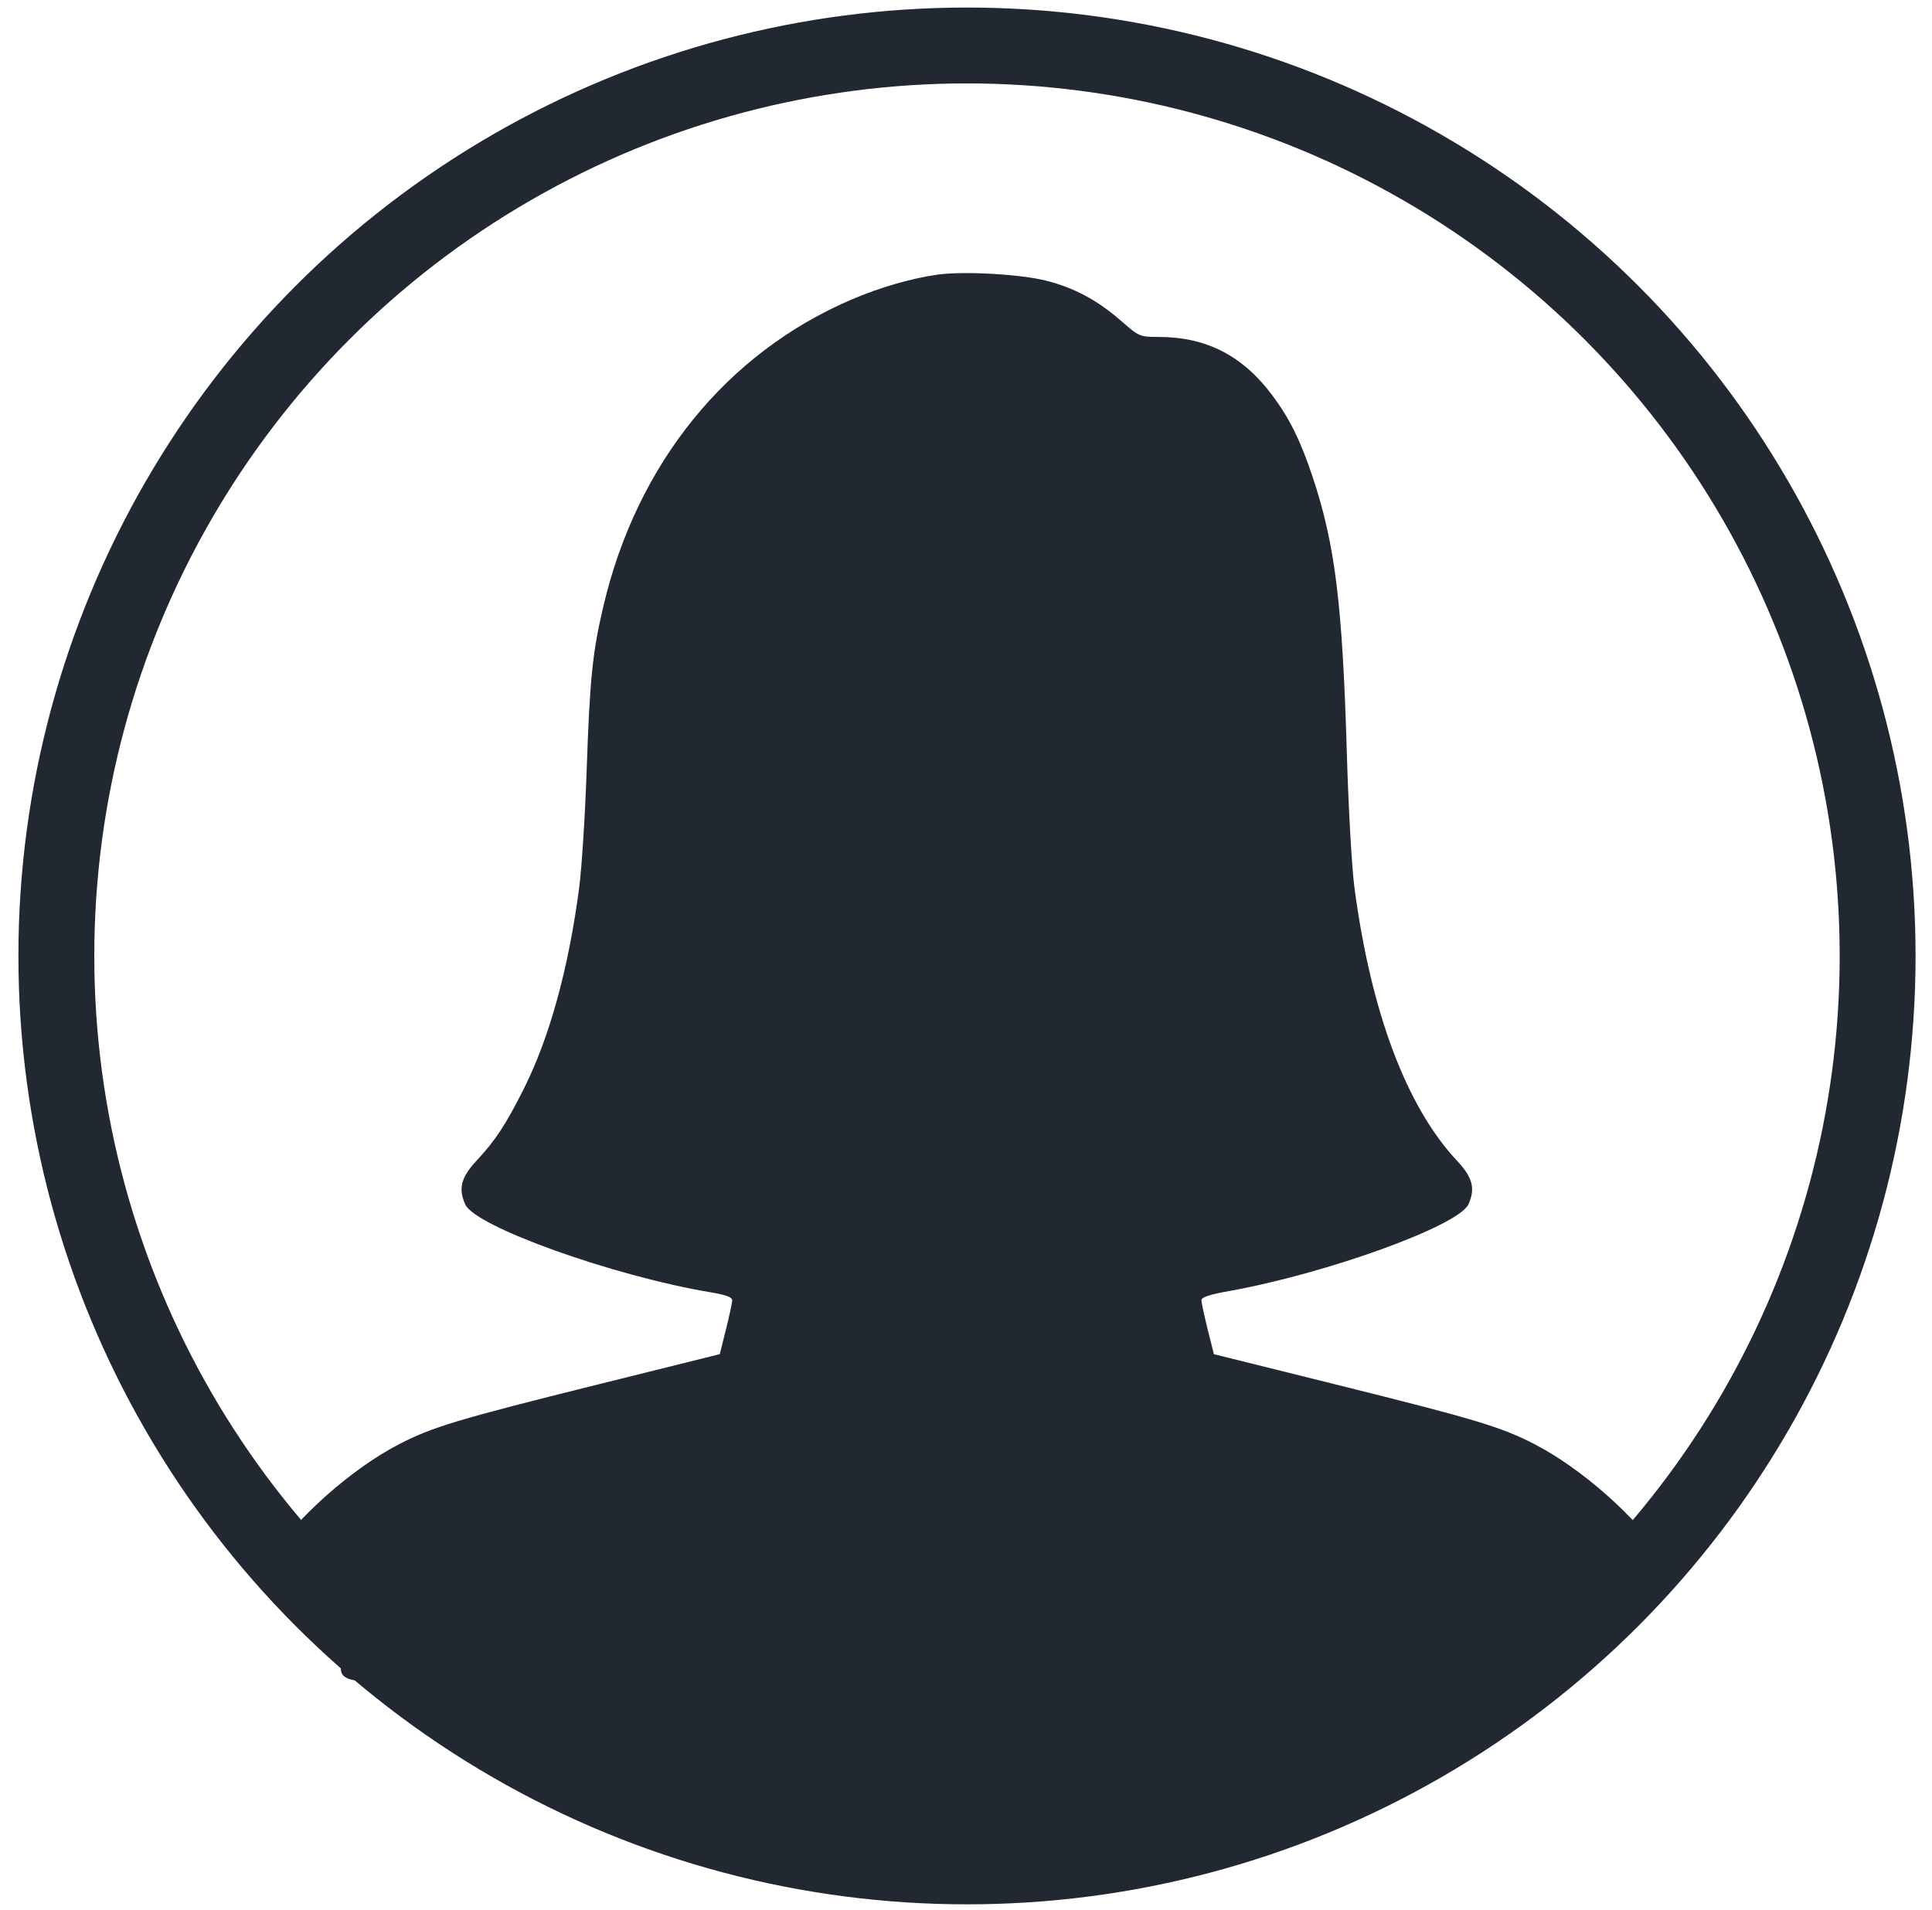
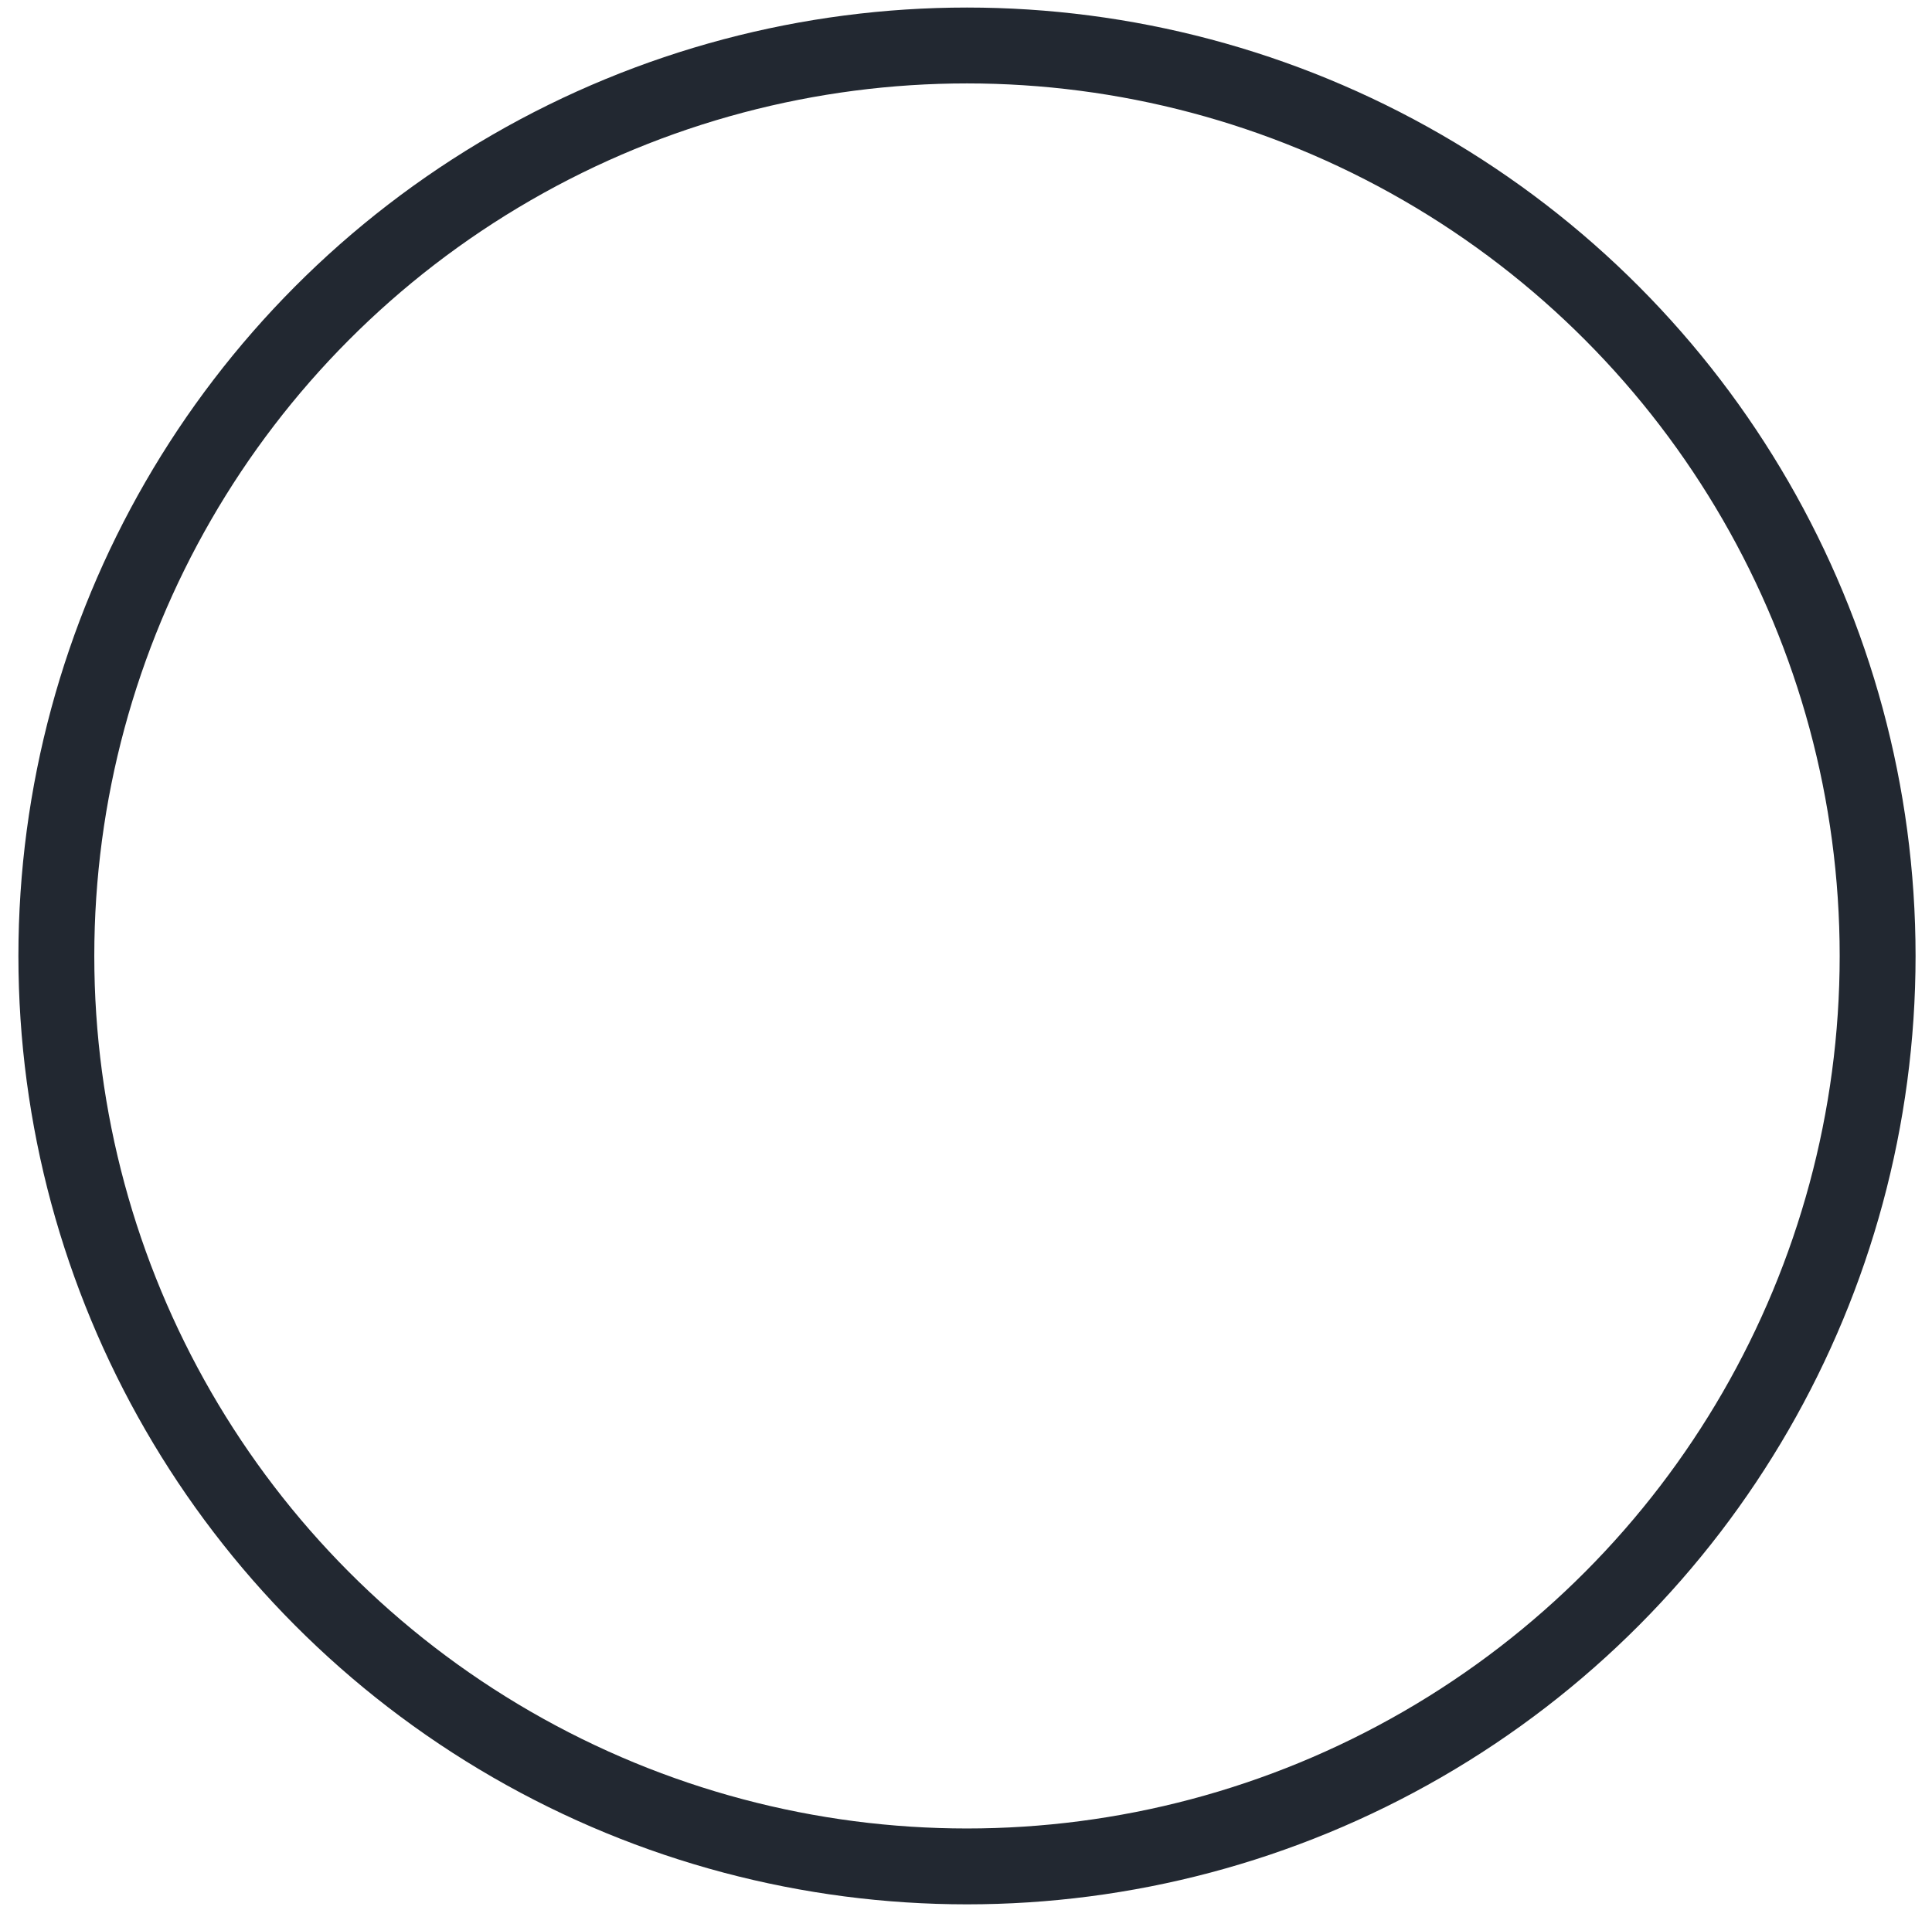
<svg xmlns="http://www.w3.org/2000/svg" width="90" height="89" viewBox="0 0 90 89" fill="none">
  <circle cx="45.046" cy="44.54" r="42.421" stroke="#222831" stroke-width="3.535" />
-   <path fill-rule="evenodd" clip-rule="evenodd" d="M43.69 12.794C42.462 12.964 41.002 13.386 39.672 13.955C33.848 16.447 29.68 21.588 28.116 28.209C27.601 30.389 27.476 31.603 27.329 35.883C27.257 37.974 27.101 40.432 26.982 41.344C26.487 45.124 25.601 48.341 24.393 50.746C23.558 52.407 23.076 53.139 22.189 54.091C21.475 54.857 21.341 55.387 21.676 56.122C22.147 57.155 28.566 59.452 33.106 60.212C33.811 60.331 34.109 60.44 34.109 60.58C34.109 60.69 33.979 61.301 33.819 61.937L33.529 63.094L27.835 64.51C21.319 66.132 20.126 66.491 18.57 67.3C16.384 68.437 13.869 70.663 12.535 72.643C11.055 74.839 16.164 74.941 15.882 77.691C15.71 79.361 21.676 76.797 20.301 80.333C27.835 76.797 13.052 86.039 45.046 86.077C63.691 86.099 69.901 79.938 70.234 79.891C70.929 79.792 70.234 76.797 73.327 77.691C71.507 75.472 72.885 73.262 77.542 73.704C77.168 72.229 78.442 73.979 77.542 72.643C76.208 70.663 73.693 68.437 71.507 67.3C69.951 66.491 68.758 66.132 62.241 64.51L56.548 63.094L56.258 61.937C56.098 61.301 55.968 60.691 55.968 60.582C55.968 60.441 56.336 60.318 57.247 60.155C61.813 59.336 67.948 57.114 68.404 56.114C68.737 55.384 68.601 54.855 67.882 54.091C65.523 51.583 63.86 47.156 63.094 41.344C62.973 40.427 62.815 37.644 62.742 35.122C62.538 28.152 62.196 25.376 61.154 22.24C60.583 20.523 60.066 19.479 59.248 18.391C57.878 16.57 56.199 15.707 54.005 15.699C53.084 15.696 53.076 15.693 52.212 14.939C51.122 13.989 50.045 13.412 48.748 13.081C47.551 12.775 44.908 12.626 43.69 12.794Z" fill="#222831" />
</svg>